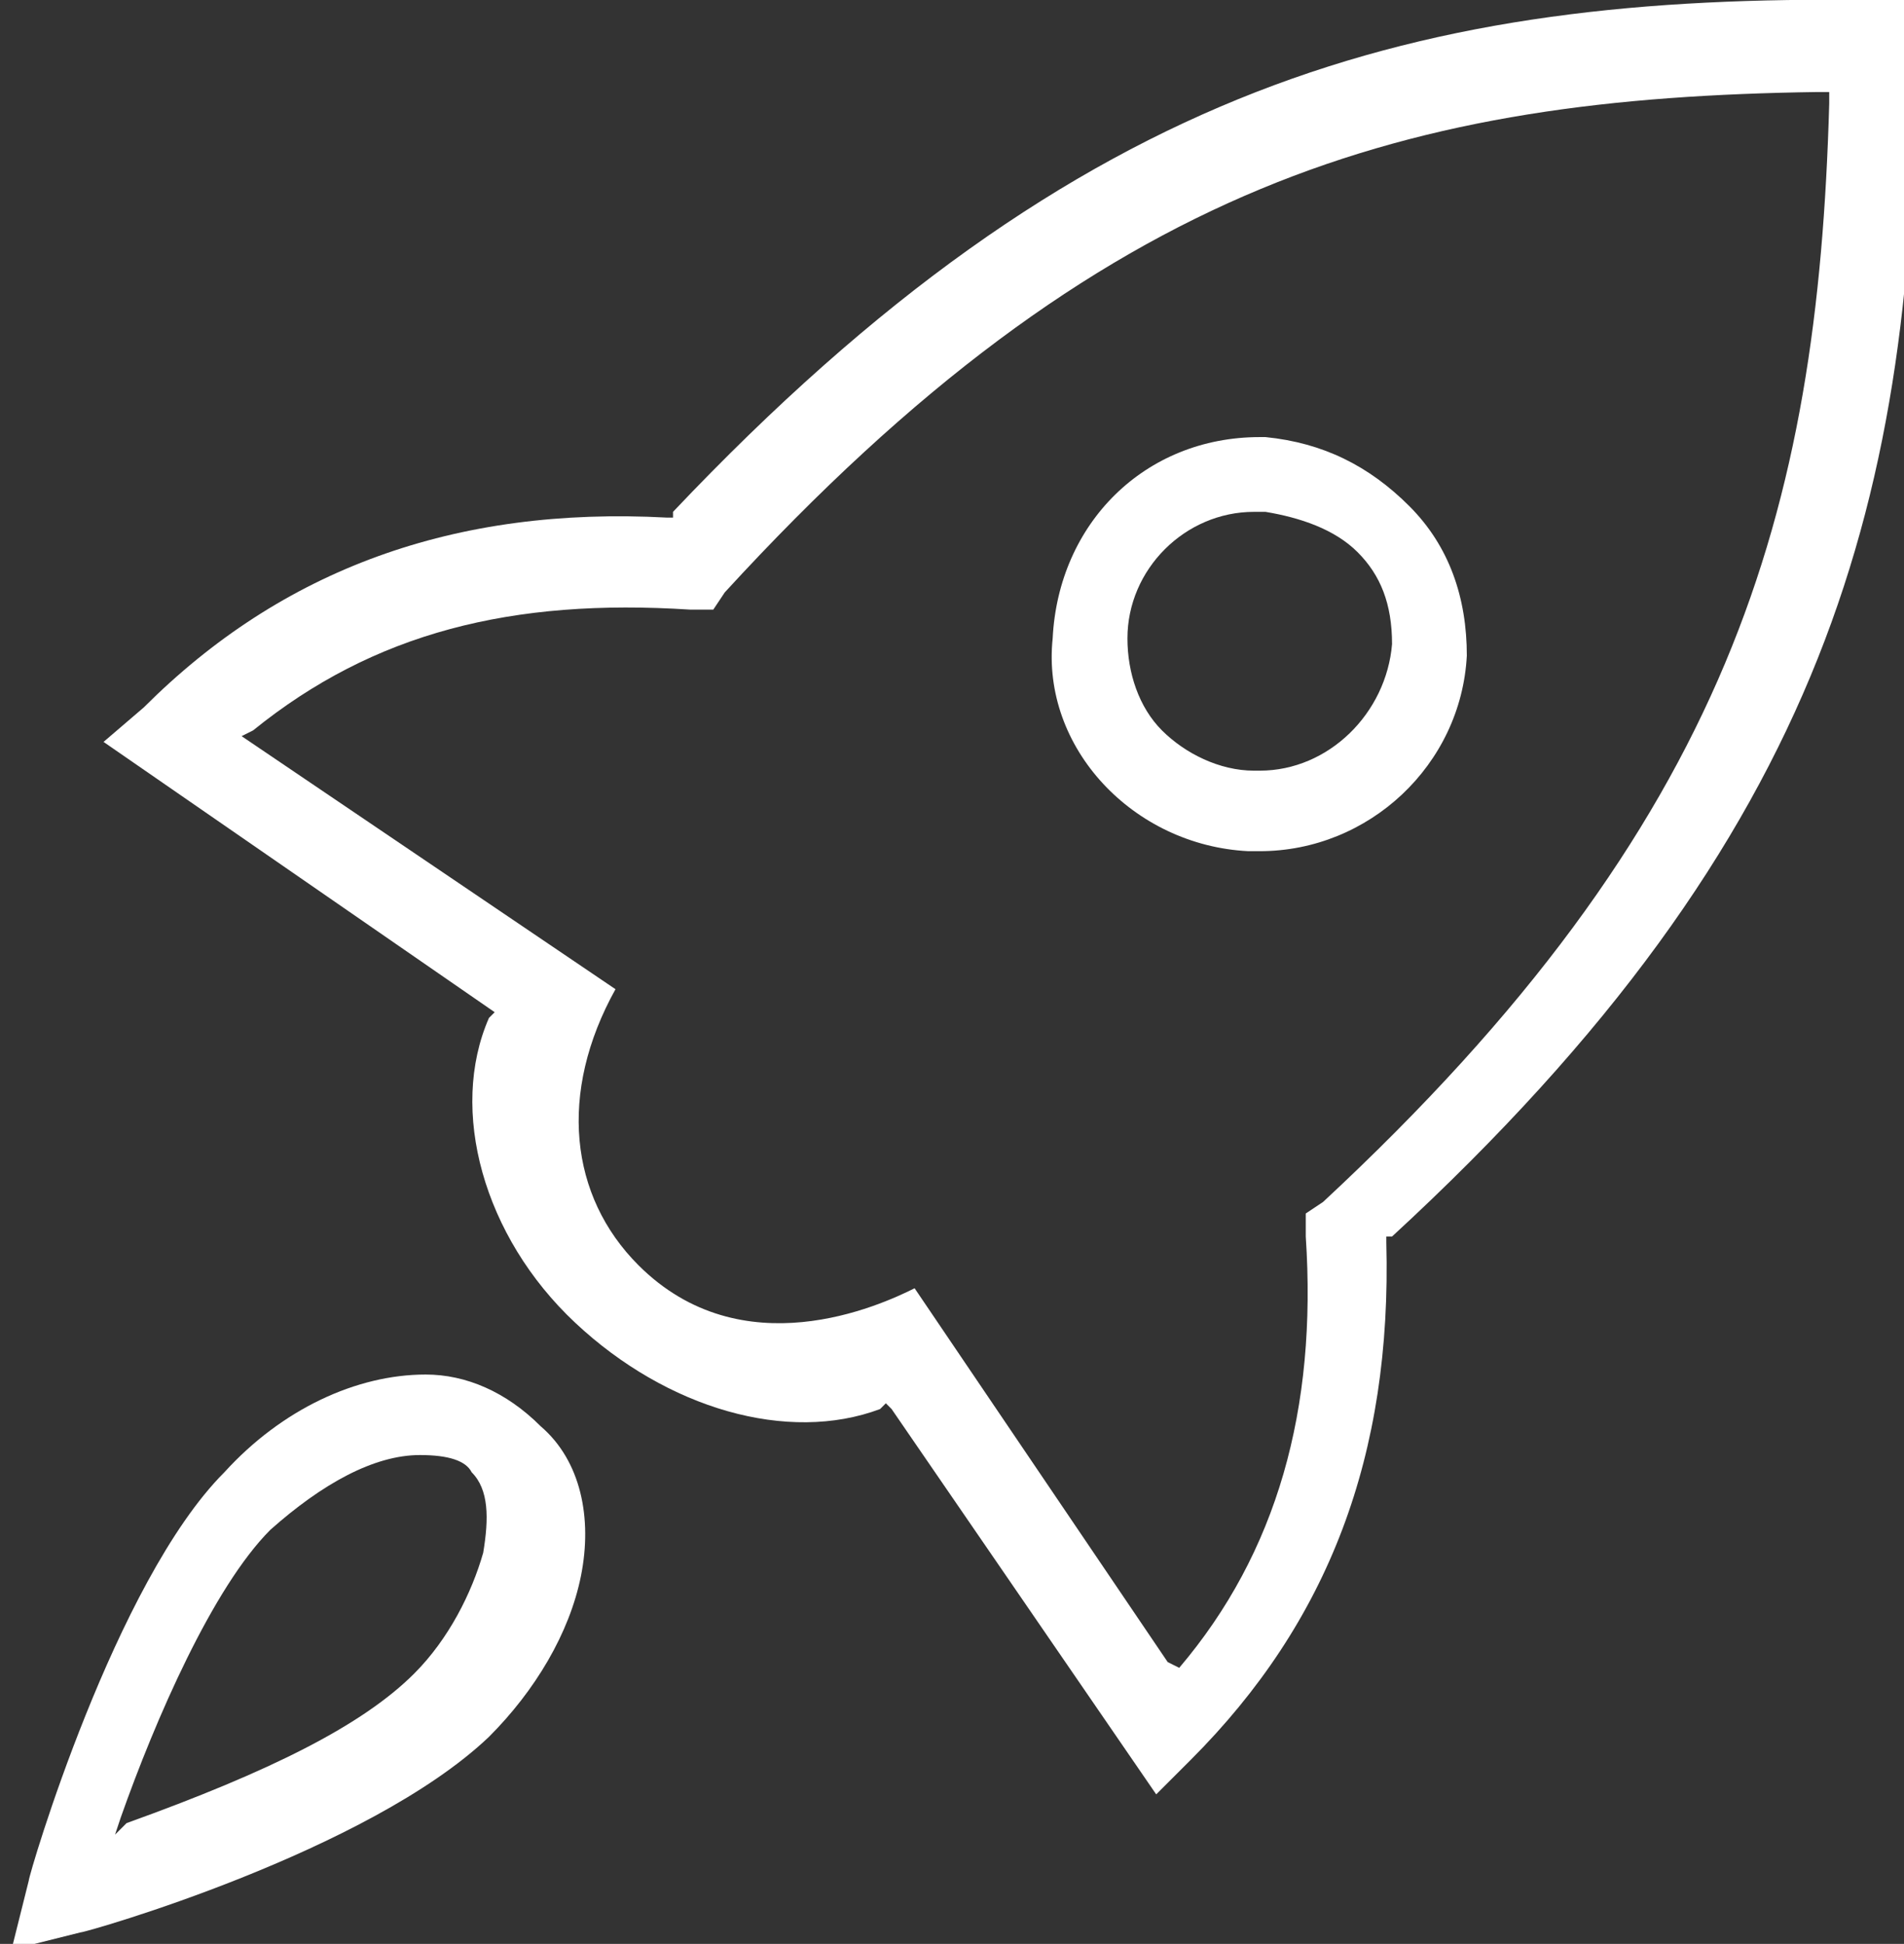
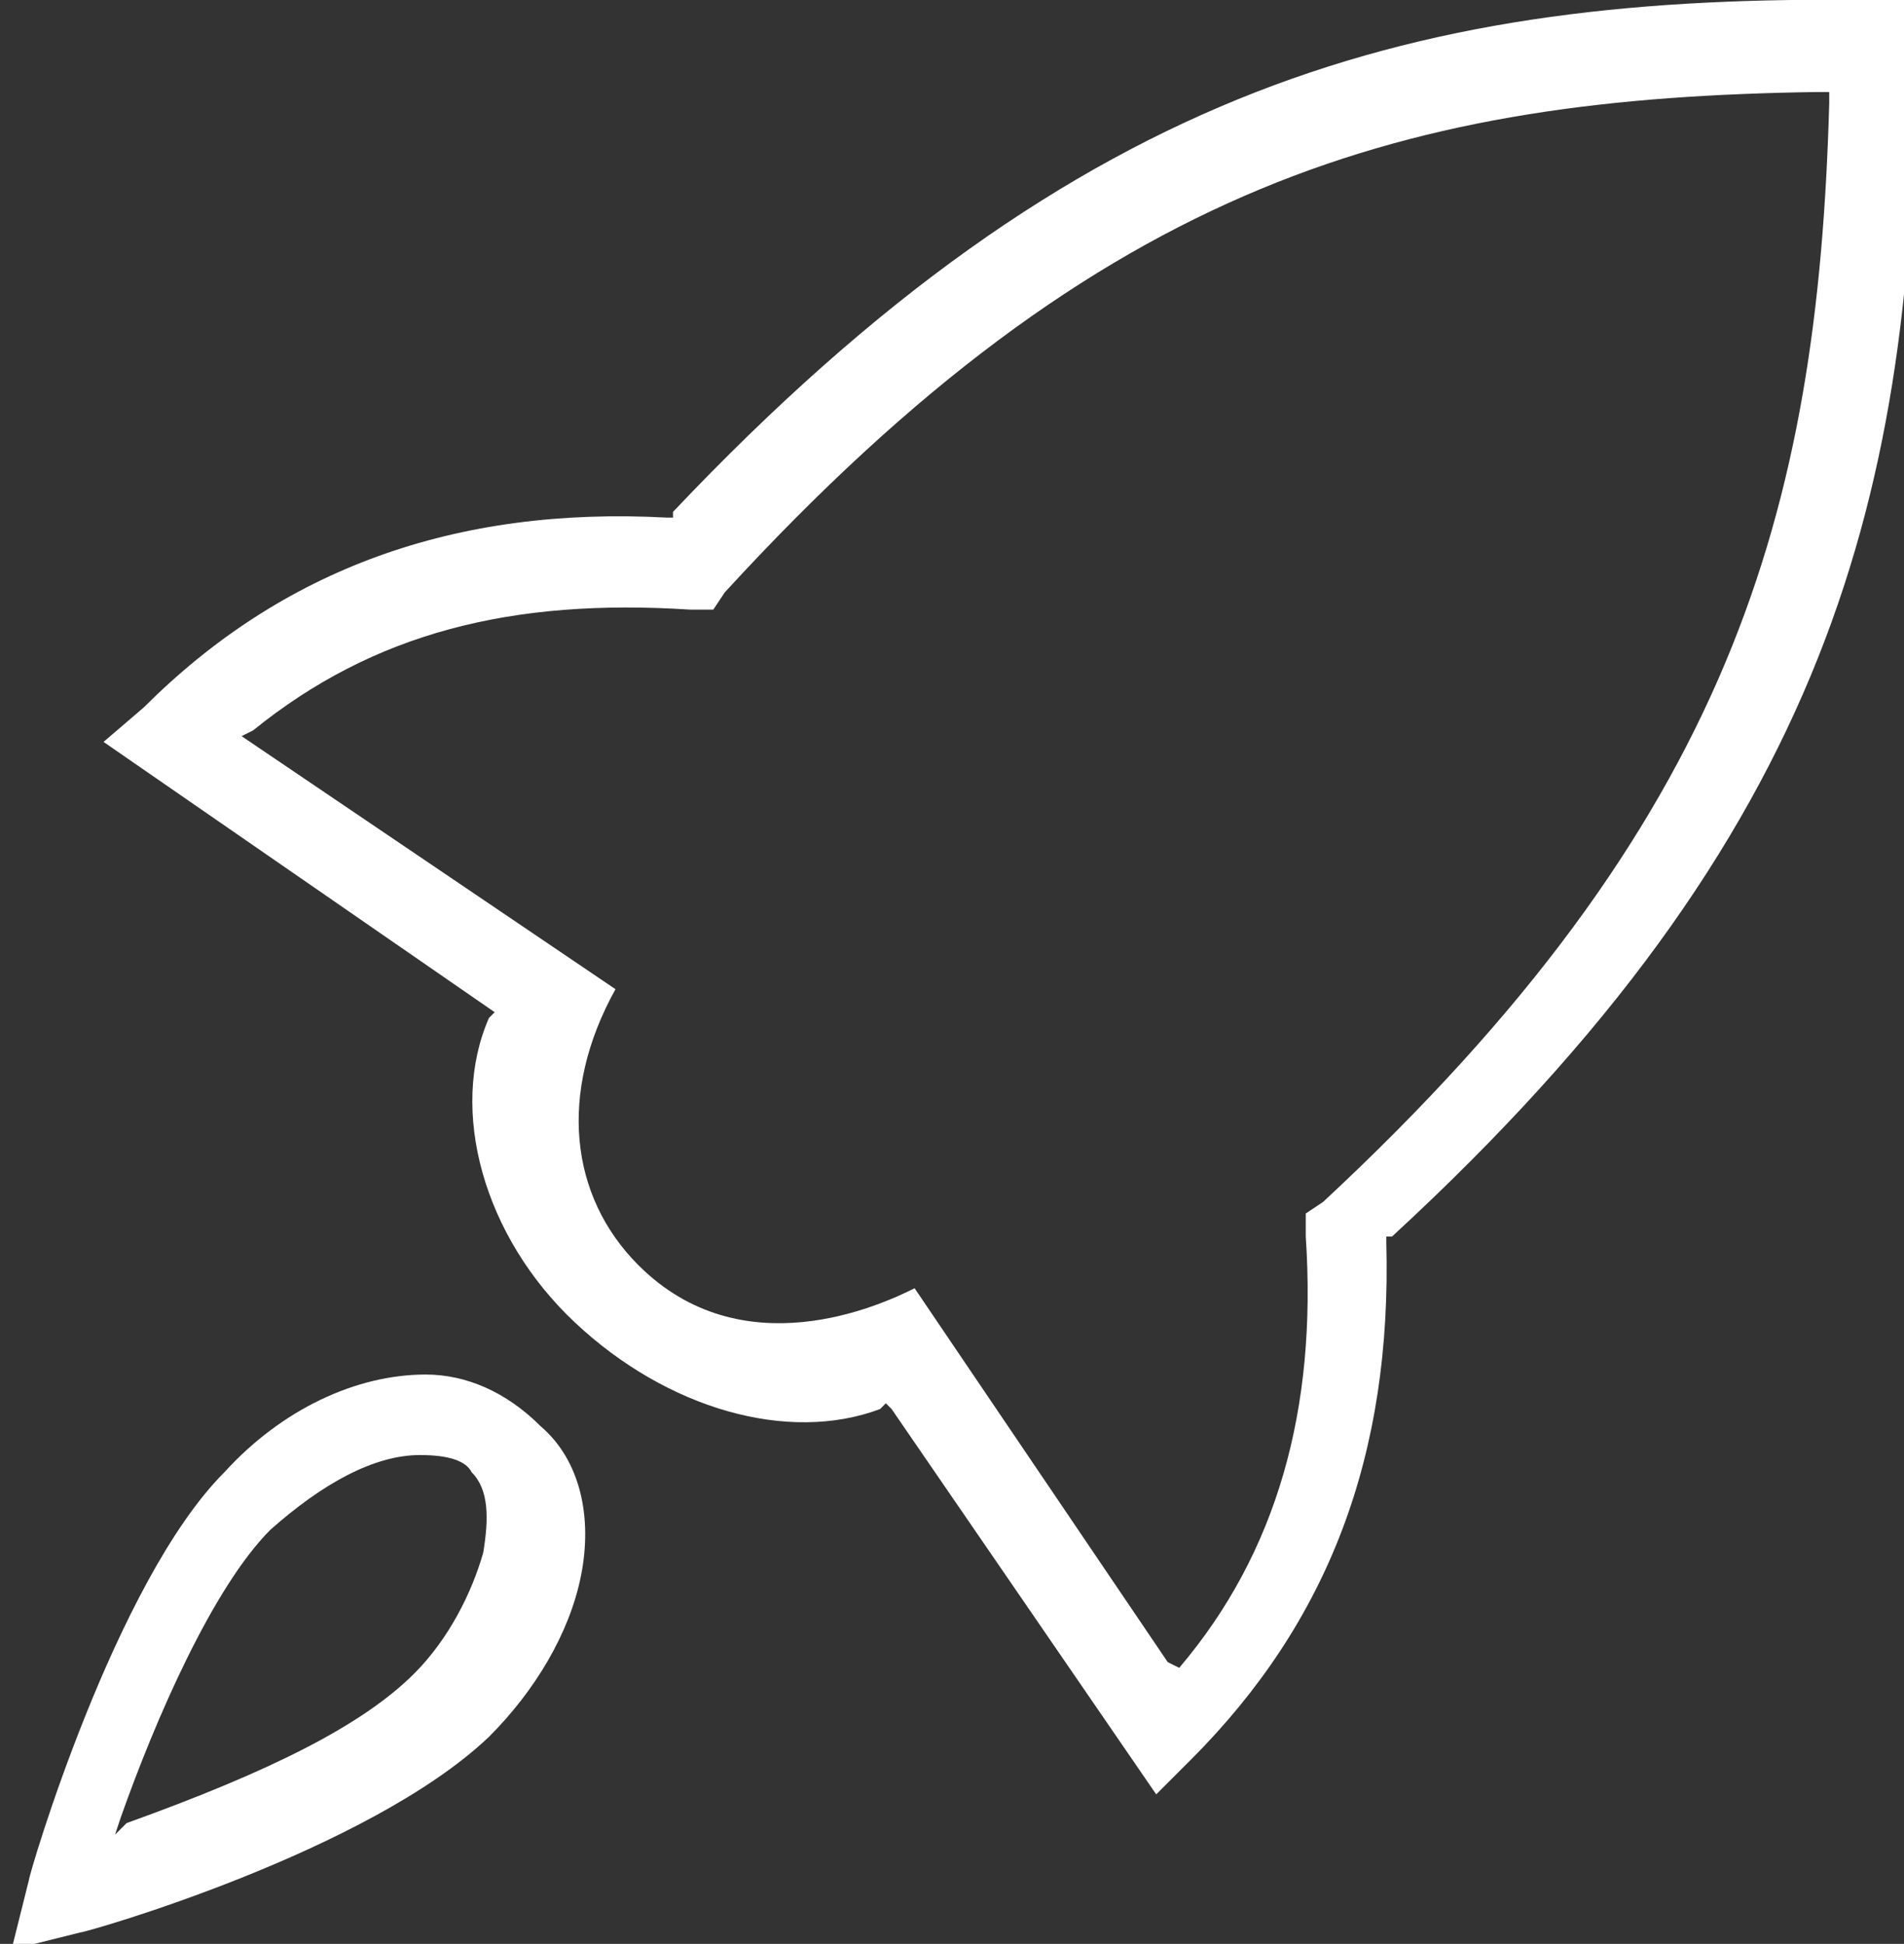
<svg xmlns="http://www.w3.org/2000/svg" version="1.1" id="Layer_1" x="0px" y="0px" viewBox="138.9 93.4 33.1 33.8" style="enable-background:new 138.9 93.4 33.1 33.8;" xml:space="preserve">
  <rect x="138.9" y="93.4" width="33.1" height="33.8" fill="#333333" stroke="none" />
  <style type="text/css">
	.st0{fill:#FFFFFF;}
</style>
  <g>
    <g>
      <path class="st0" d="M154.3,117.8l0.1,0.1l4.6,6.7l0.6-0.6c2.4-2.4,3.5-5.3,3.4-9l0-0.1l0.1,0c7.6-7,9.1-12.9,9.1-20.7v-0.8h-0.8    c-7.8-0.1-13.7,1.4-20.8,8.9l0,0.1l-0.1,0c-3.7-0.2-6.7,0.9-9.1,3.3l-0.7,0.6l6.8,4.7l-0.1,0.1c-0.7,1.6-0.1,3.8,1.5,5.3    c1.6,1.5,3.7,2.1,5.3,1.5L154.3,117.8z M159.2,122.3l-4.4-6.5c-0.6,0.3-3,1.4-4.8-0.4c-1.2-1.2-1.4-3-0.4-4.8l-6.5-4.4l0.2-0.1    c2.1-1.7,4.5-2.3,7.6-2.1l0.4,0l0.2-0.3c6.6-7.2,11.9-8.6,19-8.7l0.2,0l0,0.2c-0.2,7.1-1.7,12.5-8.8,19.1l0,0l-0.3,0.2v0.4    c0.2,3-0.5,5.5-2.2,7.5L159.2,122.3z" />
    </g>
    <g>
-       <path class="st0" d="M160.6,108.2h0.2c1.9,0,3.5-1.5,3.6-3.4c0-1-0.3-1.9-1-2.6c-0.7-0.7-1.5-1.1-2.5-1.2c0,0-0.1,0-0.1,0    c-2,0-3.5,1.5-3.6,3.5C157,106.4,158.6,108.1,160.6,108.2z M160.8,106.8h-0.1c-0.6,0-1.2-0.3-1.6-0.7c-0.4-0.4-0.6-1-0.6-1.6    c0-1.2,1-2.2,2.2-2.2h0.2c0.6,0.1,1.2,0.3,1.6,0.7c0.4,0.4,0.6,0.9,0.6,1.6C163,105.8,162,106.8,160.8,106.8z" />
-     </g>
+       </g>
    <g>
      <path class="st0" d="M146.3,117.3c-1.2,0-2.5,0.6-3.5,1.7c-1.9,1.9-3.4,7-3.4,7.1l-0.3,1.2l1.2-0.3c0.1,0,5-1.4,7.1-3.4    c0.8-0.8,1.4-1.8,1.6-2.8c0.2-1,0-2-0.7-2.6C147.7,117.6,147,117.3,146.3,117.3z M140.9,125.3l0.1-0.3c0.6-1.7,1.6-4,2.6-5    c0.9-0.8,1.8-1.3,2.6-1.3c0.5,0,0.8,0.1,0.9,0.3c0.3,0.3,0.3,0.8,0.2,1.4l0,0c-0.2,0.7-0.6,1.5-1.2,2.1c-0.9,0.9-2.5,1.7-5,2.6    L140.9,125.3z" />
    </g>
  </g>
</svg>